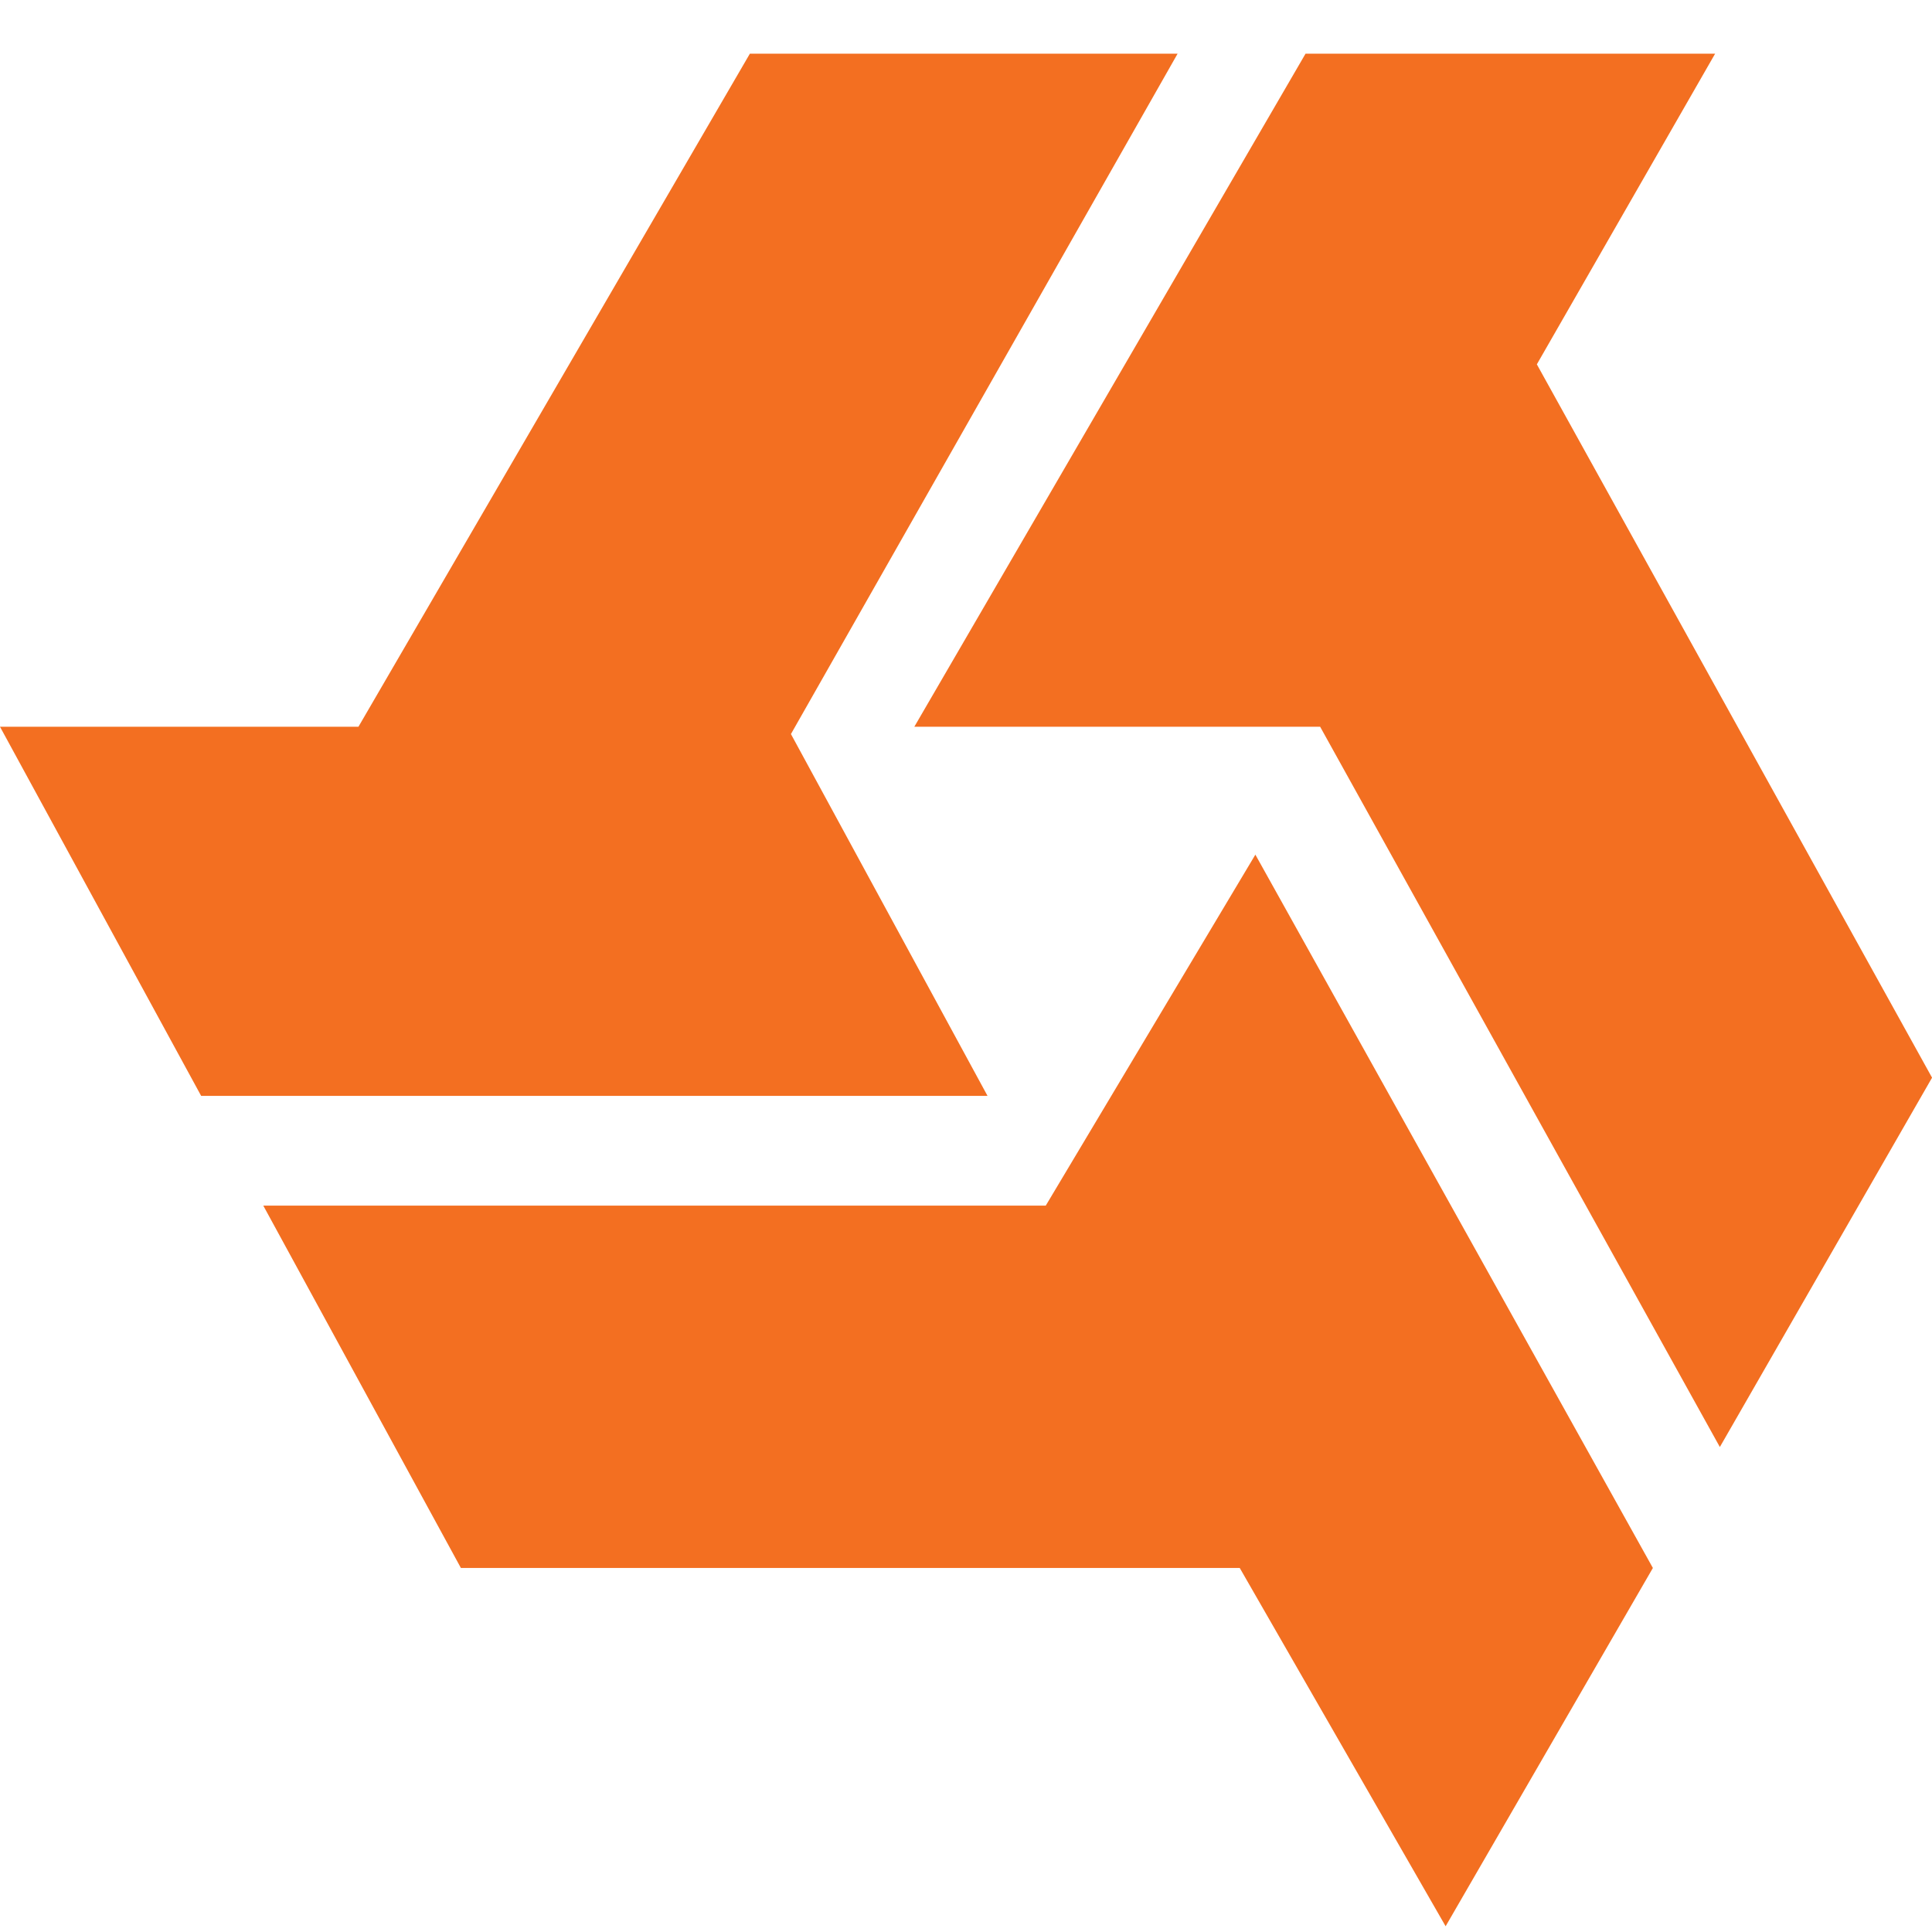
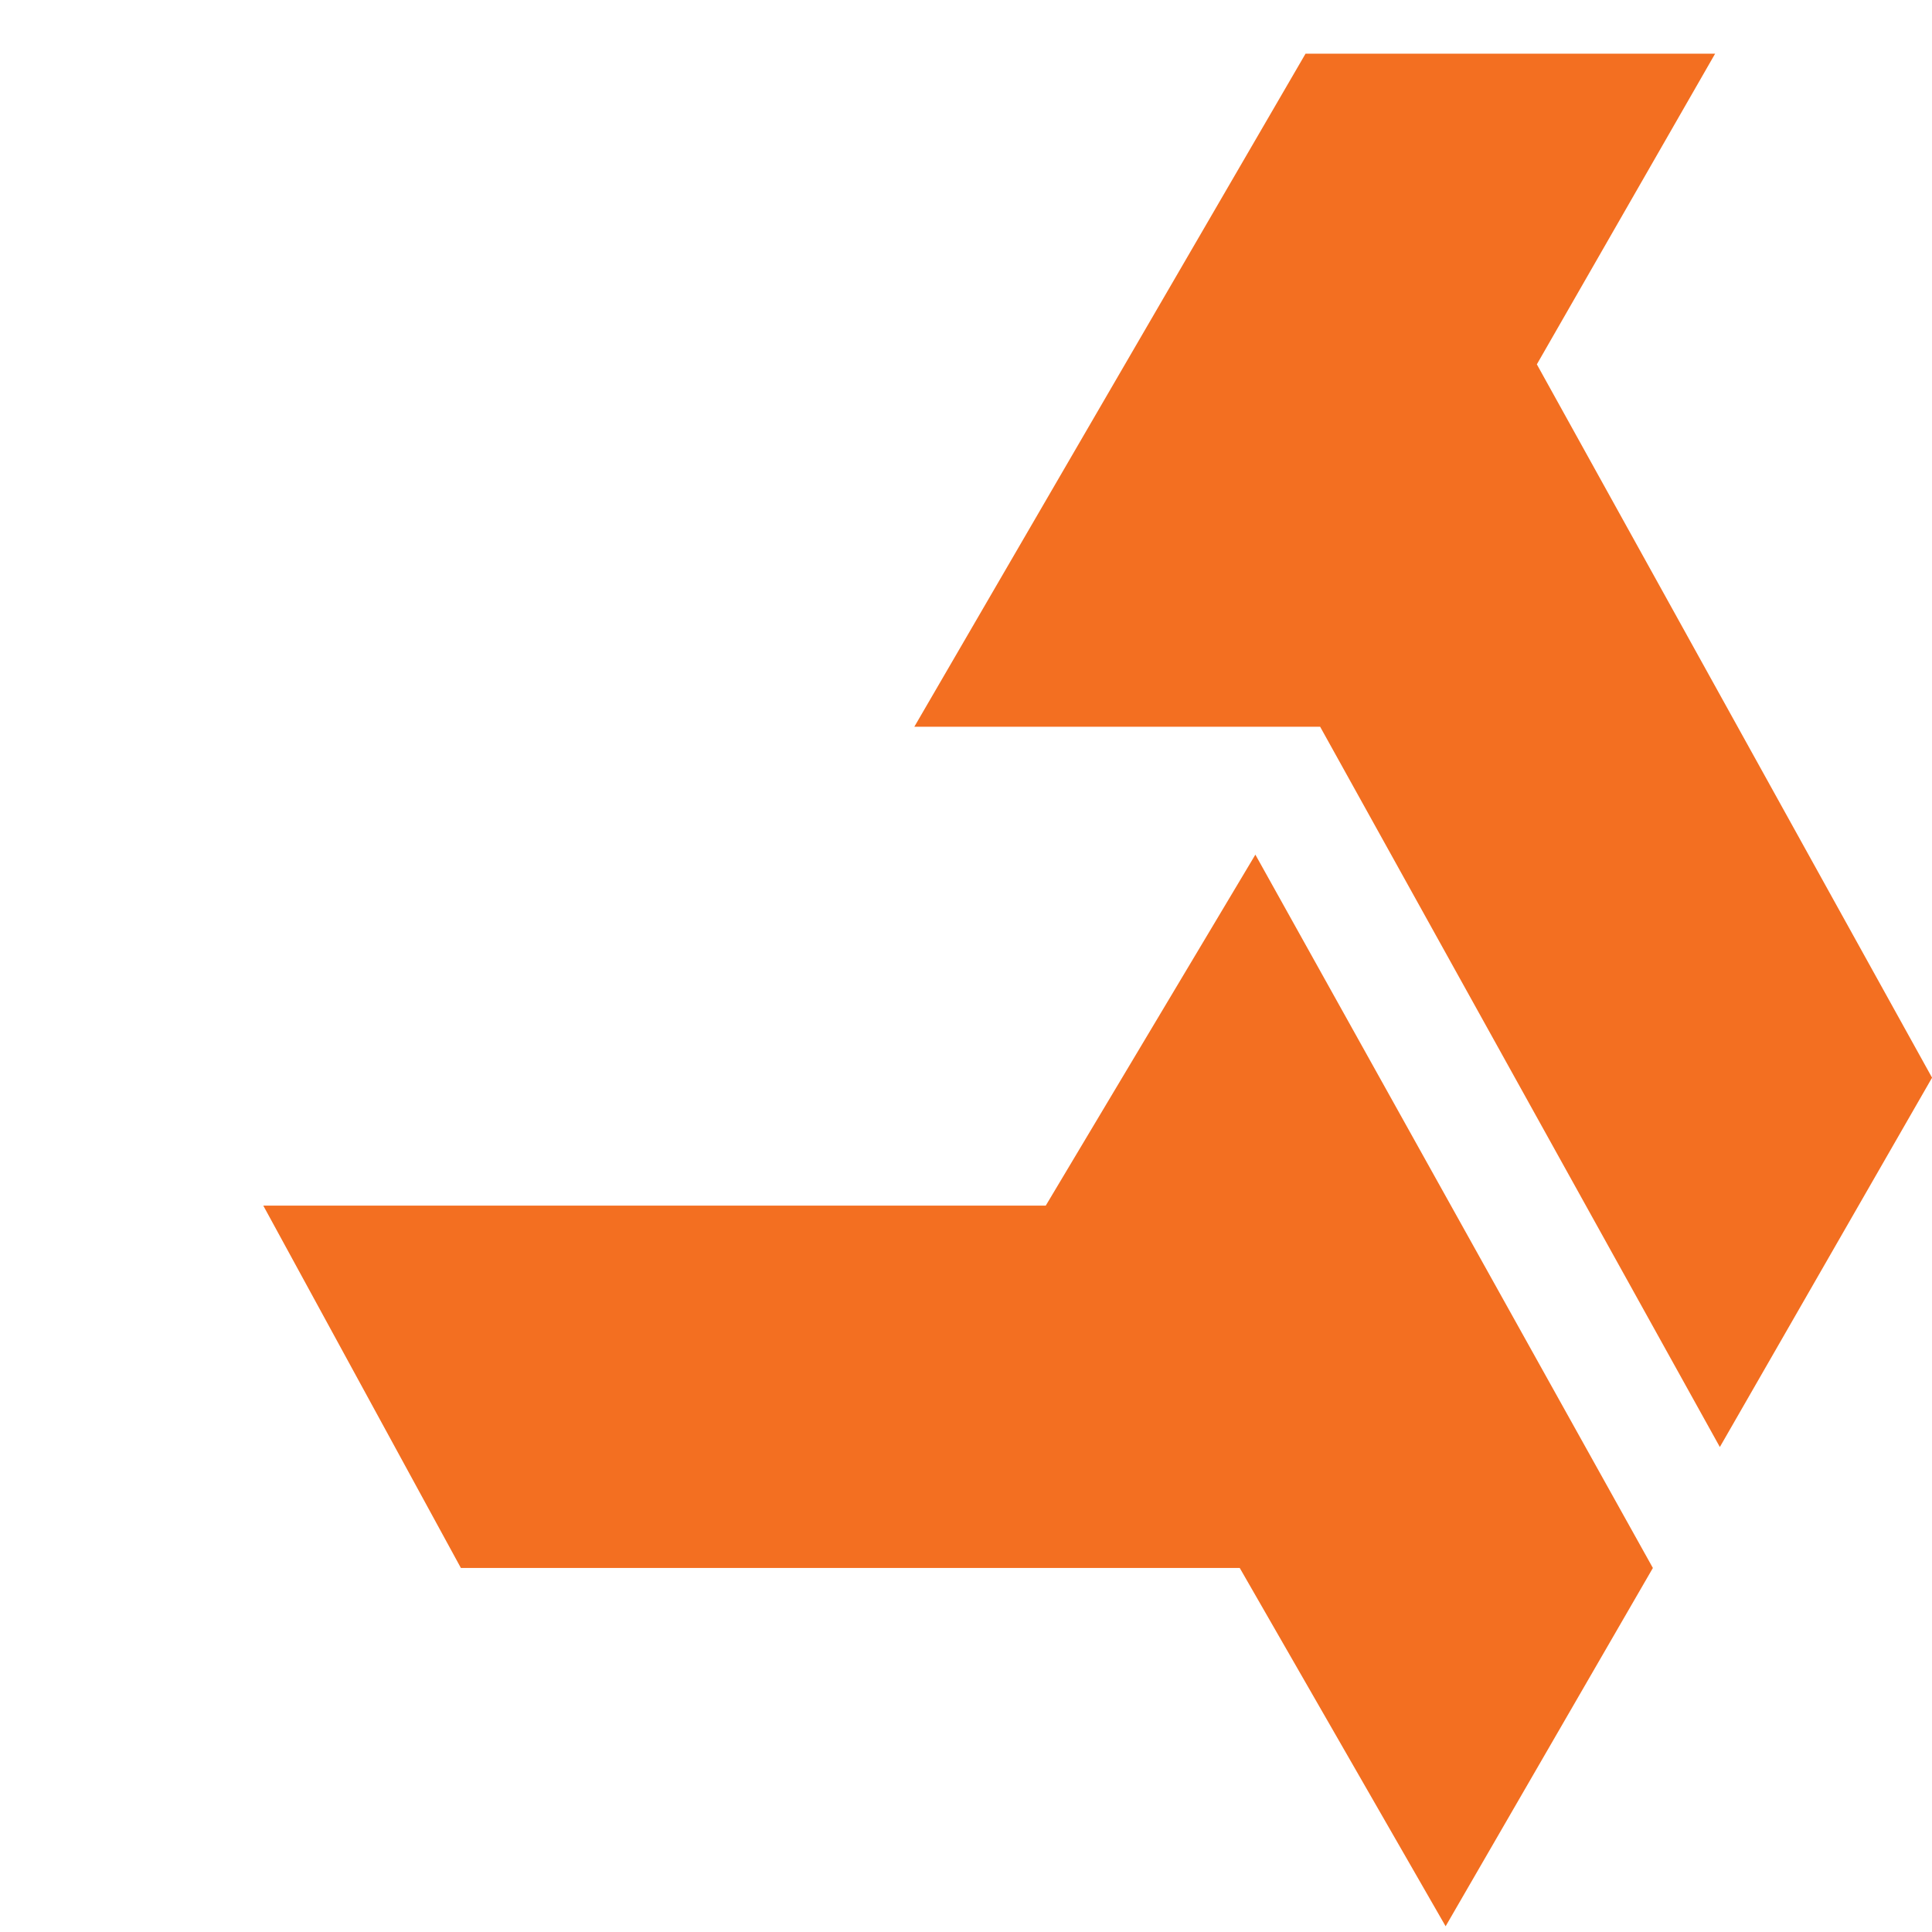
<svg xmlns="http://www.w3.org/2000/svg" width="36" height="36" viewBox="0 0 36 36" fill="none">
-   <path d="M0 13.542H6.679L13.973 1H21.943L14.738 13.678L18.401 20.42H3.748" fill="#F36F21" />
  <path d="M4.906 22.465H19.486L23.392 15.925L30.799 29.217L26.937 35.893L23.101 29.217H8.588" fill="#F36F21" />
  <path d="M24.327 1H31.959L28.637 6.789L36.001 20.081L32.047 26.963L24.599 13.542H17.037" fill="#F36F21" />
</svg>